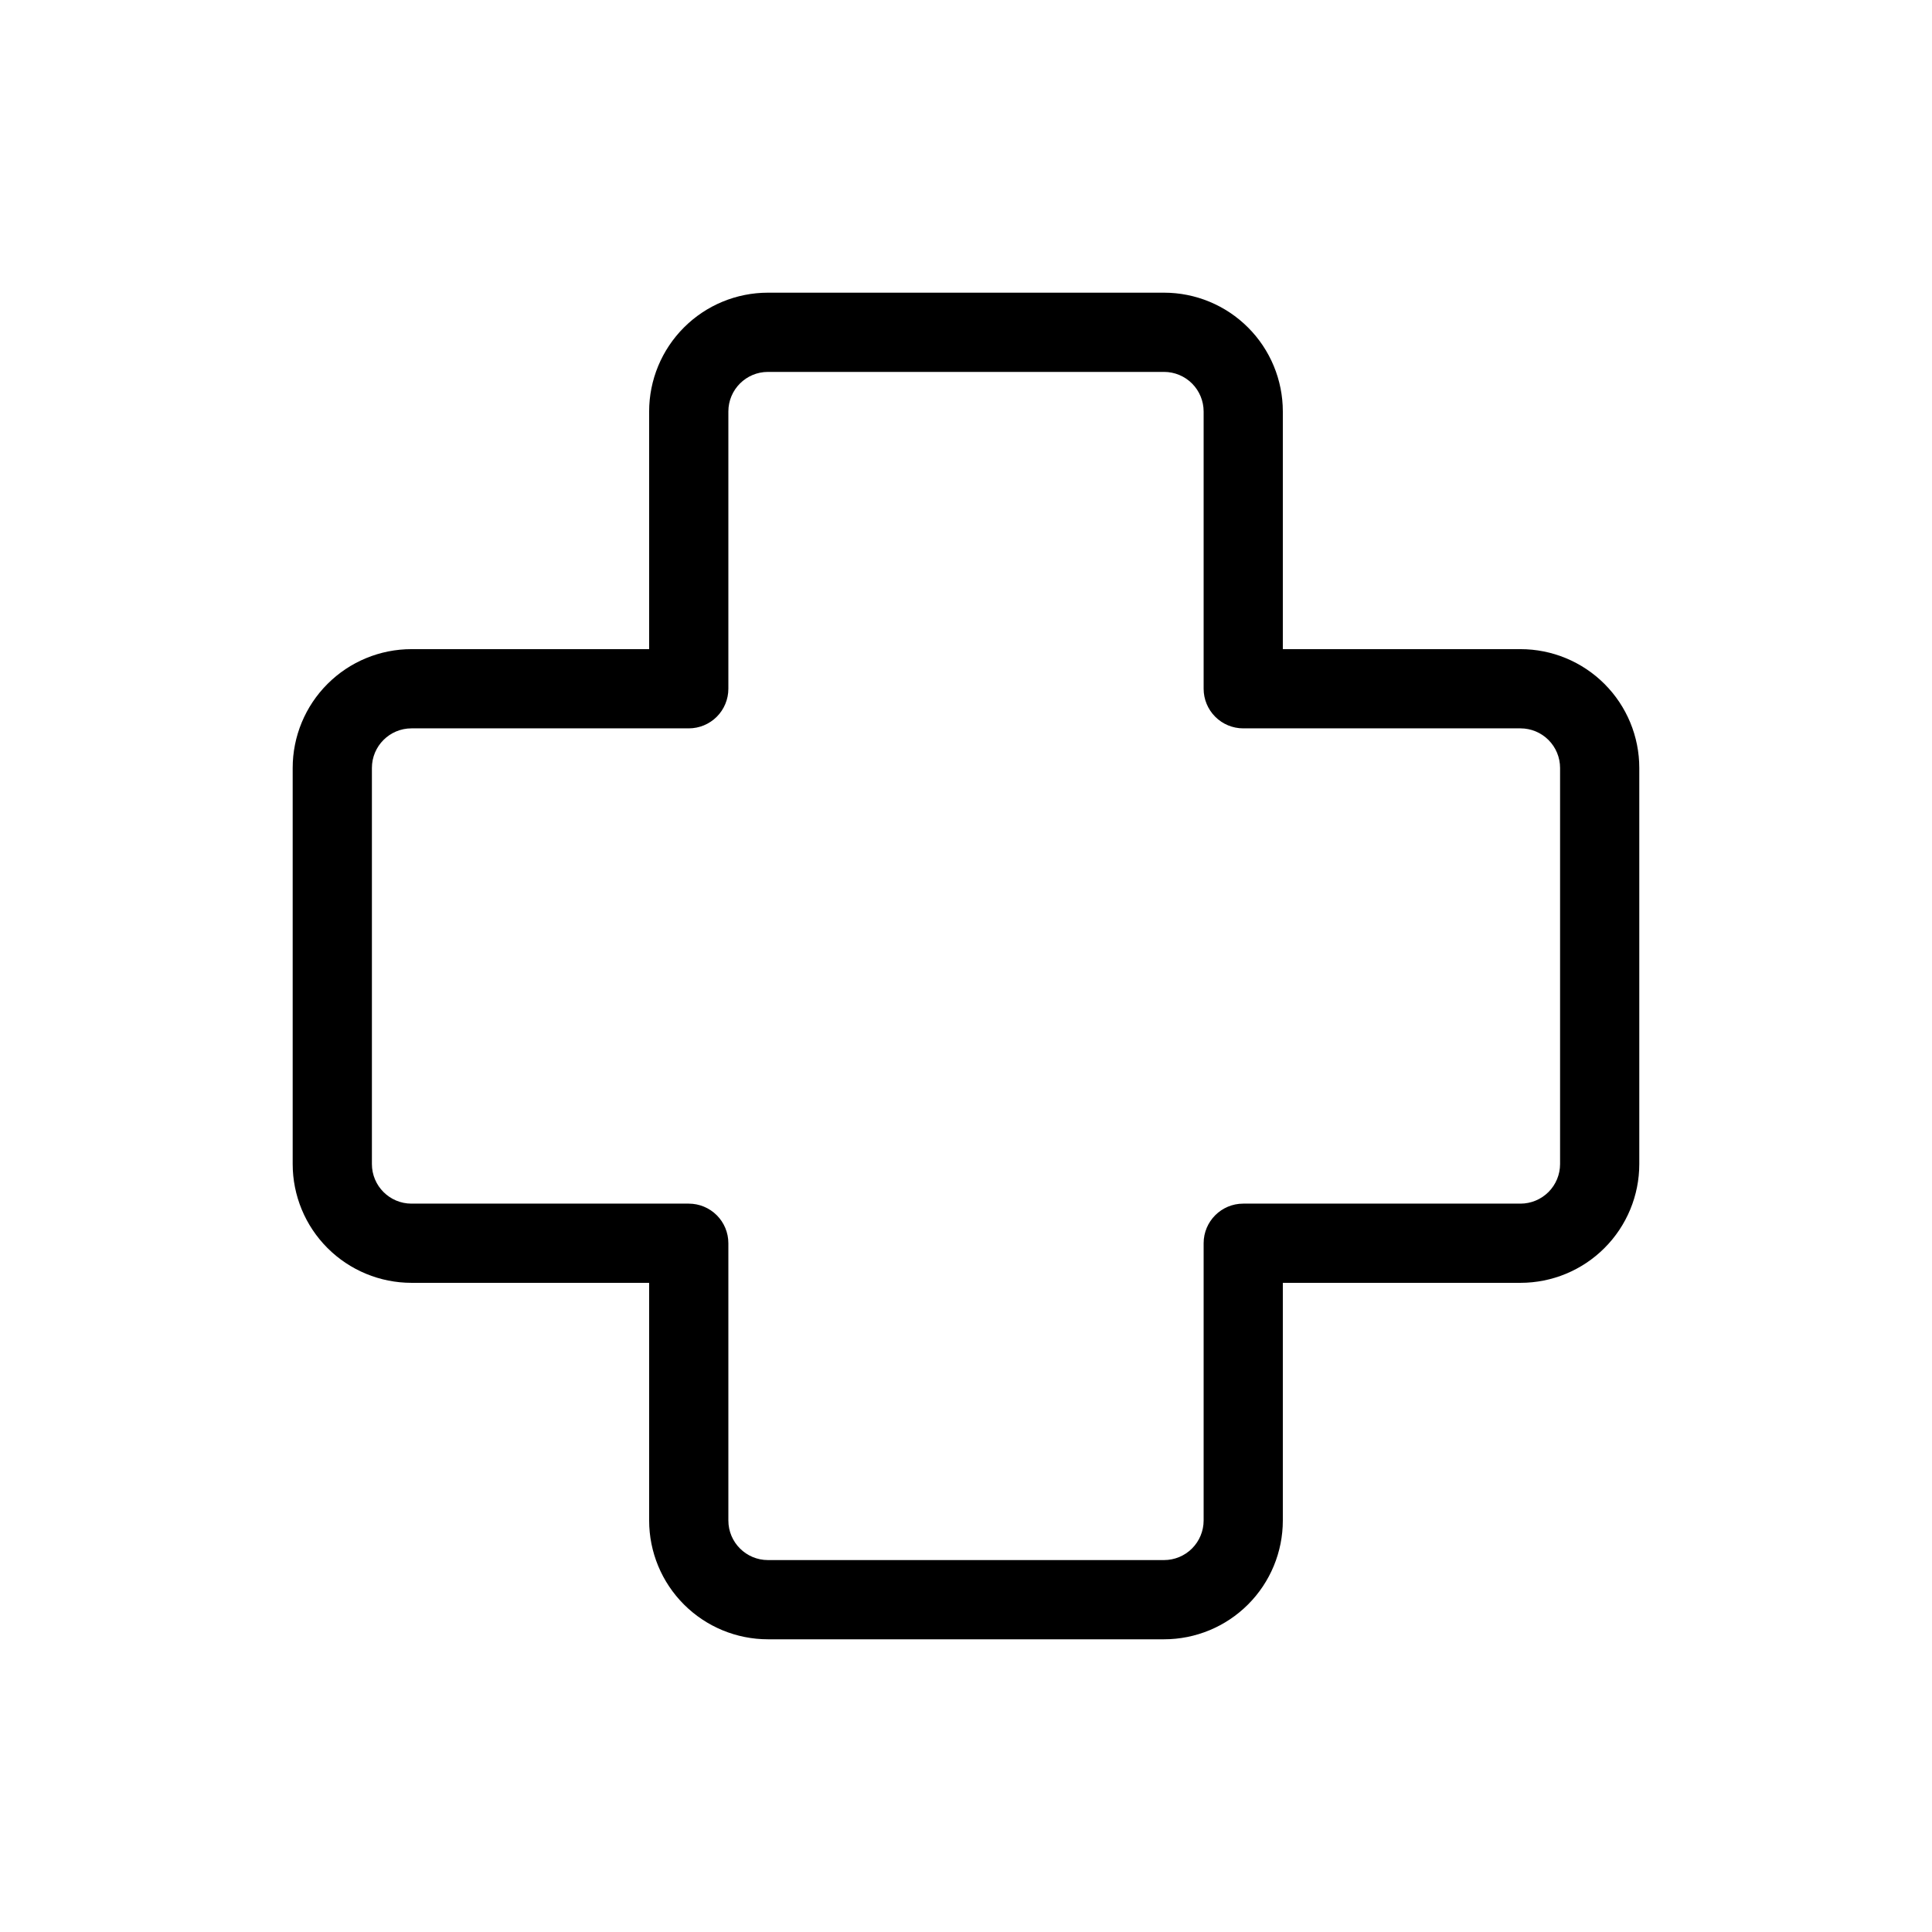
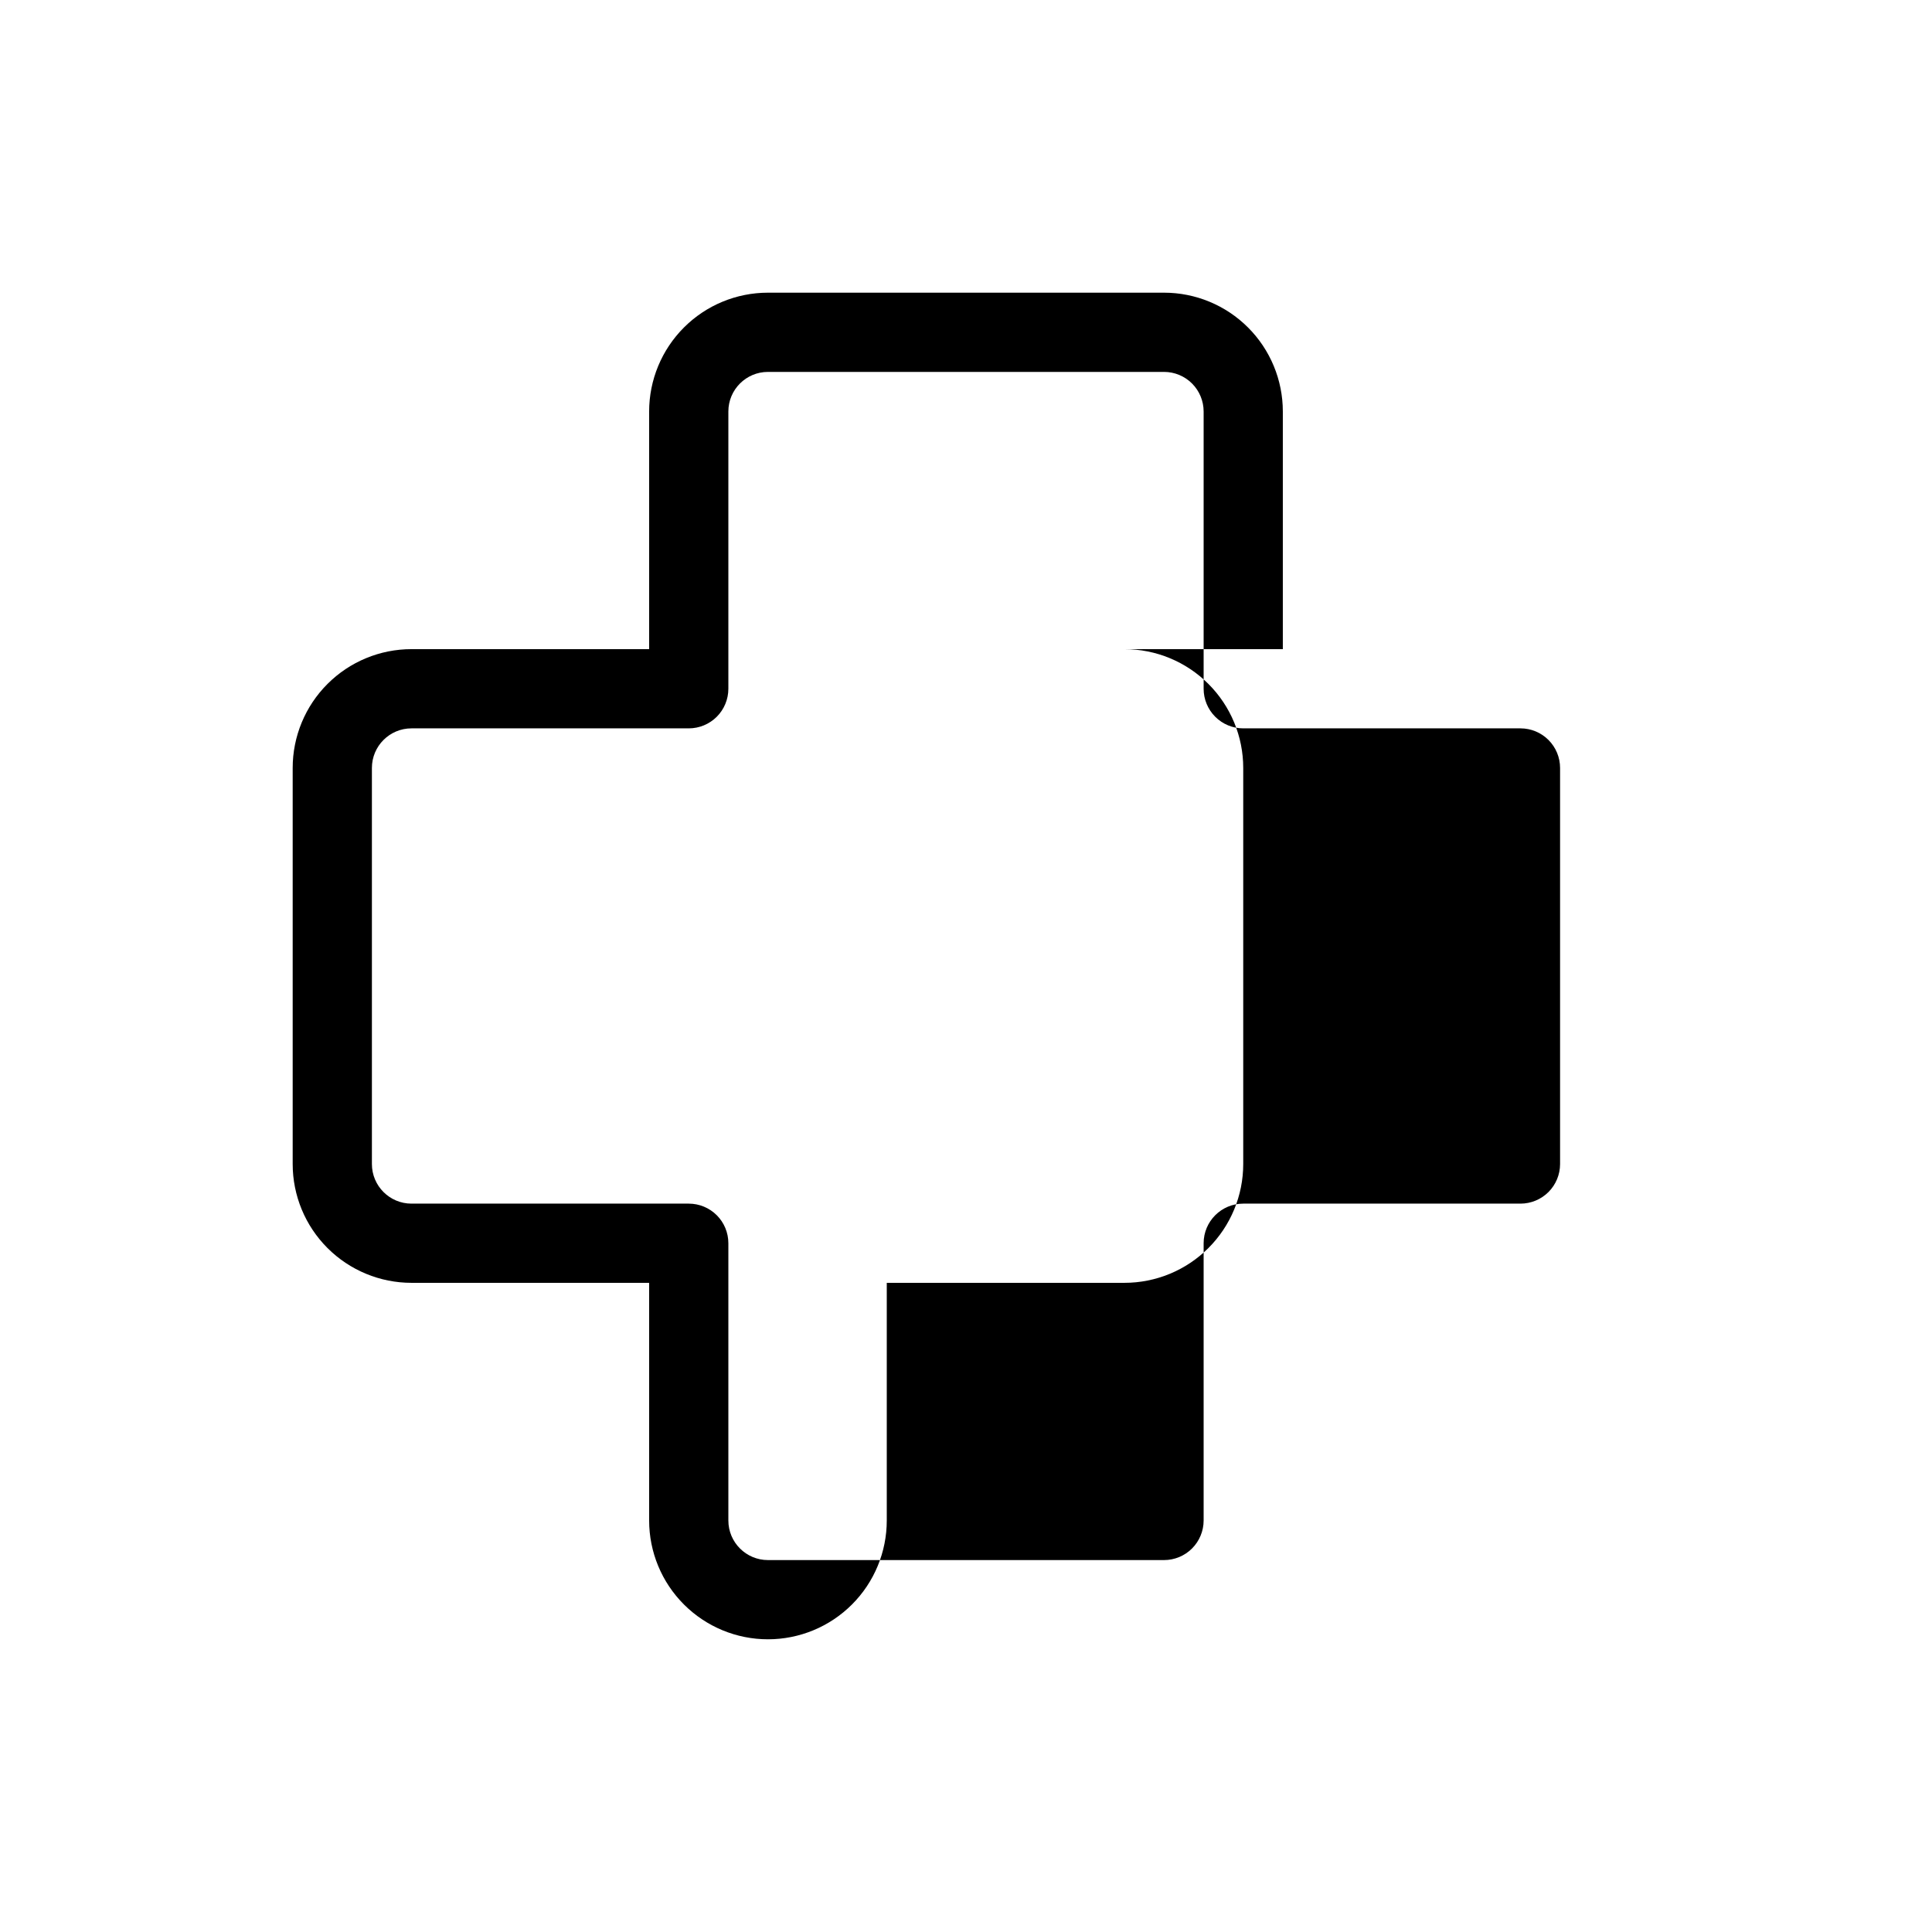
<svg xmlns="http://www.w3.org/2000/svg" fill="#000000" width="800px" height="800px" version="1.1" viewBox="144 144 512 512">
-   <path d="m546.94 316.03h-62.977v-62.977c0-8.352-3.316-16.359-9.223-22.266-5.902-5.906-13.914-9.223-22.262-9.223h-104.96c-8.352 0-16.363 3.316-22.266 9.223-5.906 5.906-9.223 13.914-9.223 22.266v62.977h-62.977c-8.352 0-16.359 3.316-22.266 9.223-5.906 5.902-9.223 13.914-9.223 22.266v104.96c0 8.348 3.316 16.359 9.223 22.262 5.906 5.906 13.914 9.223 22.266 9.223h62.977v62.977c0 8.352 3.316 16.363 9.223 22.266 5.902 5.906 13.914 9.223 22.266 9.223h104.96c8.348 0 16.359-3.316 22.262-9.223 5.906-5.902 9.223-13.914 9.223-22.266v-62.977h62.977c8.352 0 16.363-3.316 22.266-9.223 5.906-5.902 9.223-13.914 9.223-22.262v-104.96c0-8.352-3.316-16.363-9.223-22.266-5.902-5.906-13.914-9.223-22.266-9.223zm10.496 136.45c0 2.781-1.105 5.453-3.074 7.422-1.969 1.965-4.637 3.074-7.422 3.074h-73.469c-5.797 0-10.496 4.699-10.496 10.496v73.473-0.004c0 2.785-1.109 5.453-3.074 7.422-1.969 1.969-4.641 3.074-7.422 3.074h-104.96c-5.797 0-10.496-4.699-10.496-10.496v-73.469c0-2.785-1.105-5.457-3.074-7.422-1.969-1.969-4.641-3.074-7.422-3.074h-73.473c-5.797 0-10.496-4.699-10.496-10.496v-104.96c0-5.797 4.699-10.496 10.496-10.496h73.473c2.781 0 5.453-1.105 7.422-3.074s3.074-4.641 3.074-7.422v-73.473c0-5.797 4.699-10.496 10.496-10.496h104.96c2.781 0 5.453 1.105 7.422 3.074 1.965 1.969 3.074 4.637 3.074 7.422v73.473c0 2.781 1.105 5.453 3.074 7.422 1.965 1.969 4.637 3.074 7.422 3.074h73.473-0.004c2.785 0 5.453 1.105 7.422 3.074s3.074 4.637 3.074 7.422z" />
+   <path d="m546.94 316.03h-62.977v-62.977c0-8.352-3.316-16.359-9.223-22.266-5.902-5.906-13.914-9.223-22.262-9.223h-104.96c-8.352 0-16.363 3.316-22.266 9.223-5.906 5.906-9.223 13.914-9.223 22.266v62.977h-62.977c-8.352 0-16.359 3.316-22.266 9.223-5.906 5.902-9.223 13.914-9.223 22.266v104.96c0 8.348 3.316 16.359 9.223 22.262 5.906 5.906 13.914 9.223 22.266 9.223h62.977v62.977c0 8.352 3.316 16.363 9.223 22.266 5.902 5.906 13.914 9.223 22.266 9.223c8.348 0 16.359-3.316 22.262-9.223 5.906-5.902 9.223-13.914 9.223-22.266v-62.977h62.977c8.352 0 16.363-3.316 22.266-9.223 5.906-5.902 9.223-13.914 9.223-22.262v-104.96c0-8.352-3.316-16.363-9.223-22.266-5.902-5.906-13.914-9.223-22.266-9.223zm10.496 136.45c0 2.781-1.105 5.453-3.074 7.422-1.969 1.965-4.637 3.074-7.422 3.074h-73.469c-5.797 0-10.496 4.699-10.496 10.496v73.473-0.004c0 2.785-1.109 5.453-3.074 7.422-1.969 1.969-4.641 3.074-7.422 3.074h-104.96c-5.797 0-10.496-4.699-10.496-10.496v-73.469c0-2.785-1.105-5.457-3.074-7.422-1.969-1.969-4.641-3.074-7.422-3.074h-73.473c-5.797 0-10.496-4.699-10.496-10.496v-104.96c0-5.797 4.699-10.496 10.496-10.496h73.473c2.781 0 5.453-1.105 7.422-3.074s3.074-4.641 3.074-7.422v-73.473c0-5.797 4.699-10.496 10.496-10.496h104.96c2.781 0 5.453 1.105 7.422 3.074 1.965 1.969 3.074 4.637 3.074 7.422v73.473c0 2.781 1.105 5.453 3.074 7.422 1.965 1.969 4.637 3.074 7.422 3.074h73.473-0.004c2.785 0 5.453 1.105 7.422 3.074s3.074 4.637 3.074 7.422z" />
</svg>